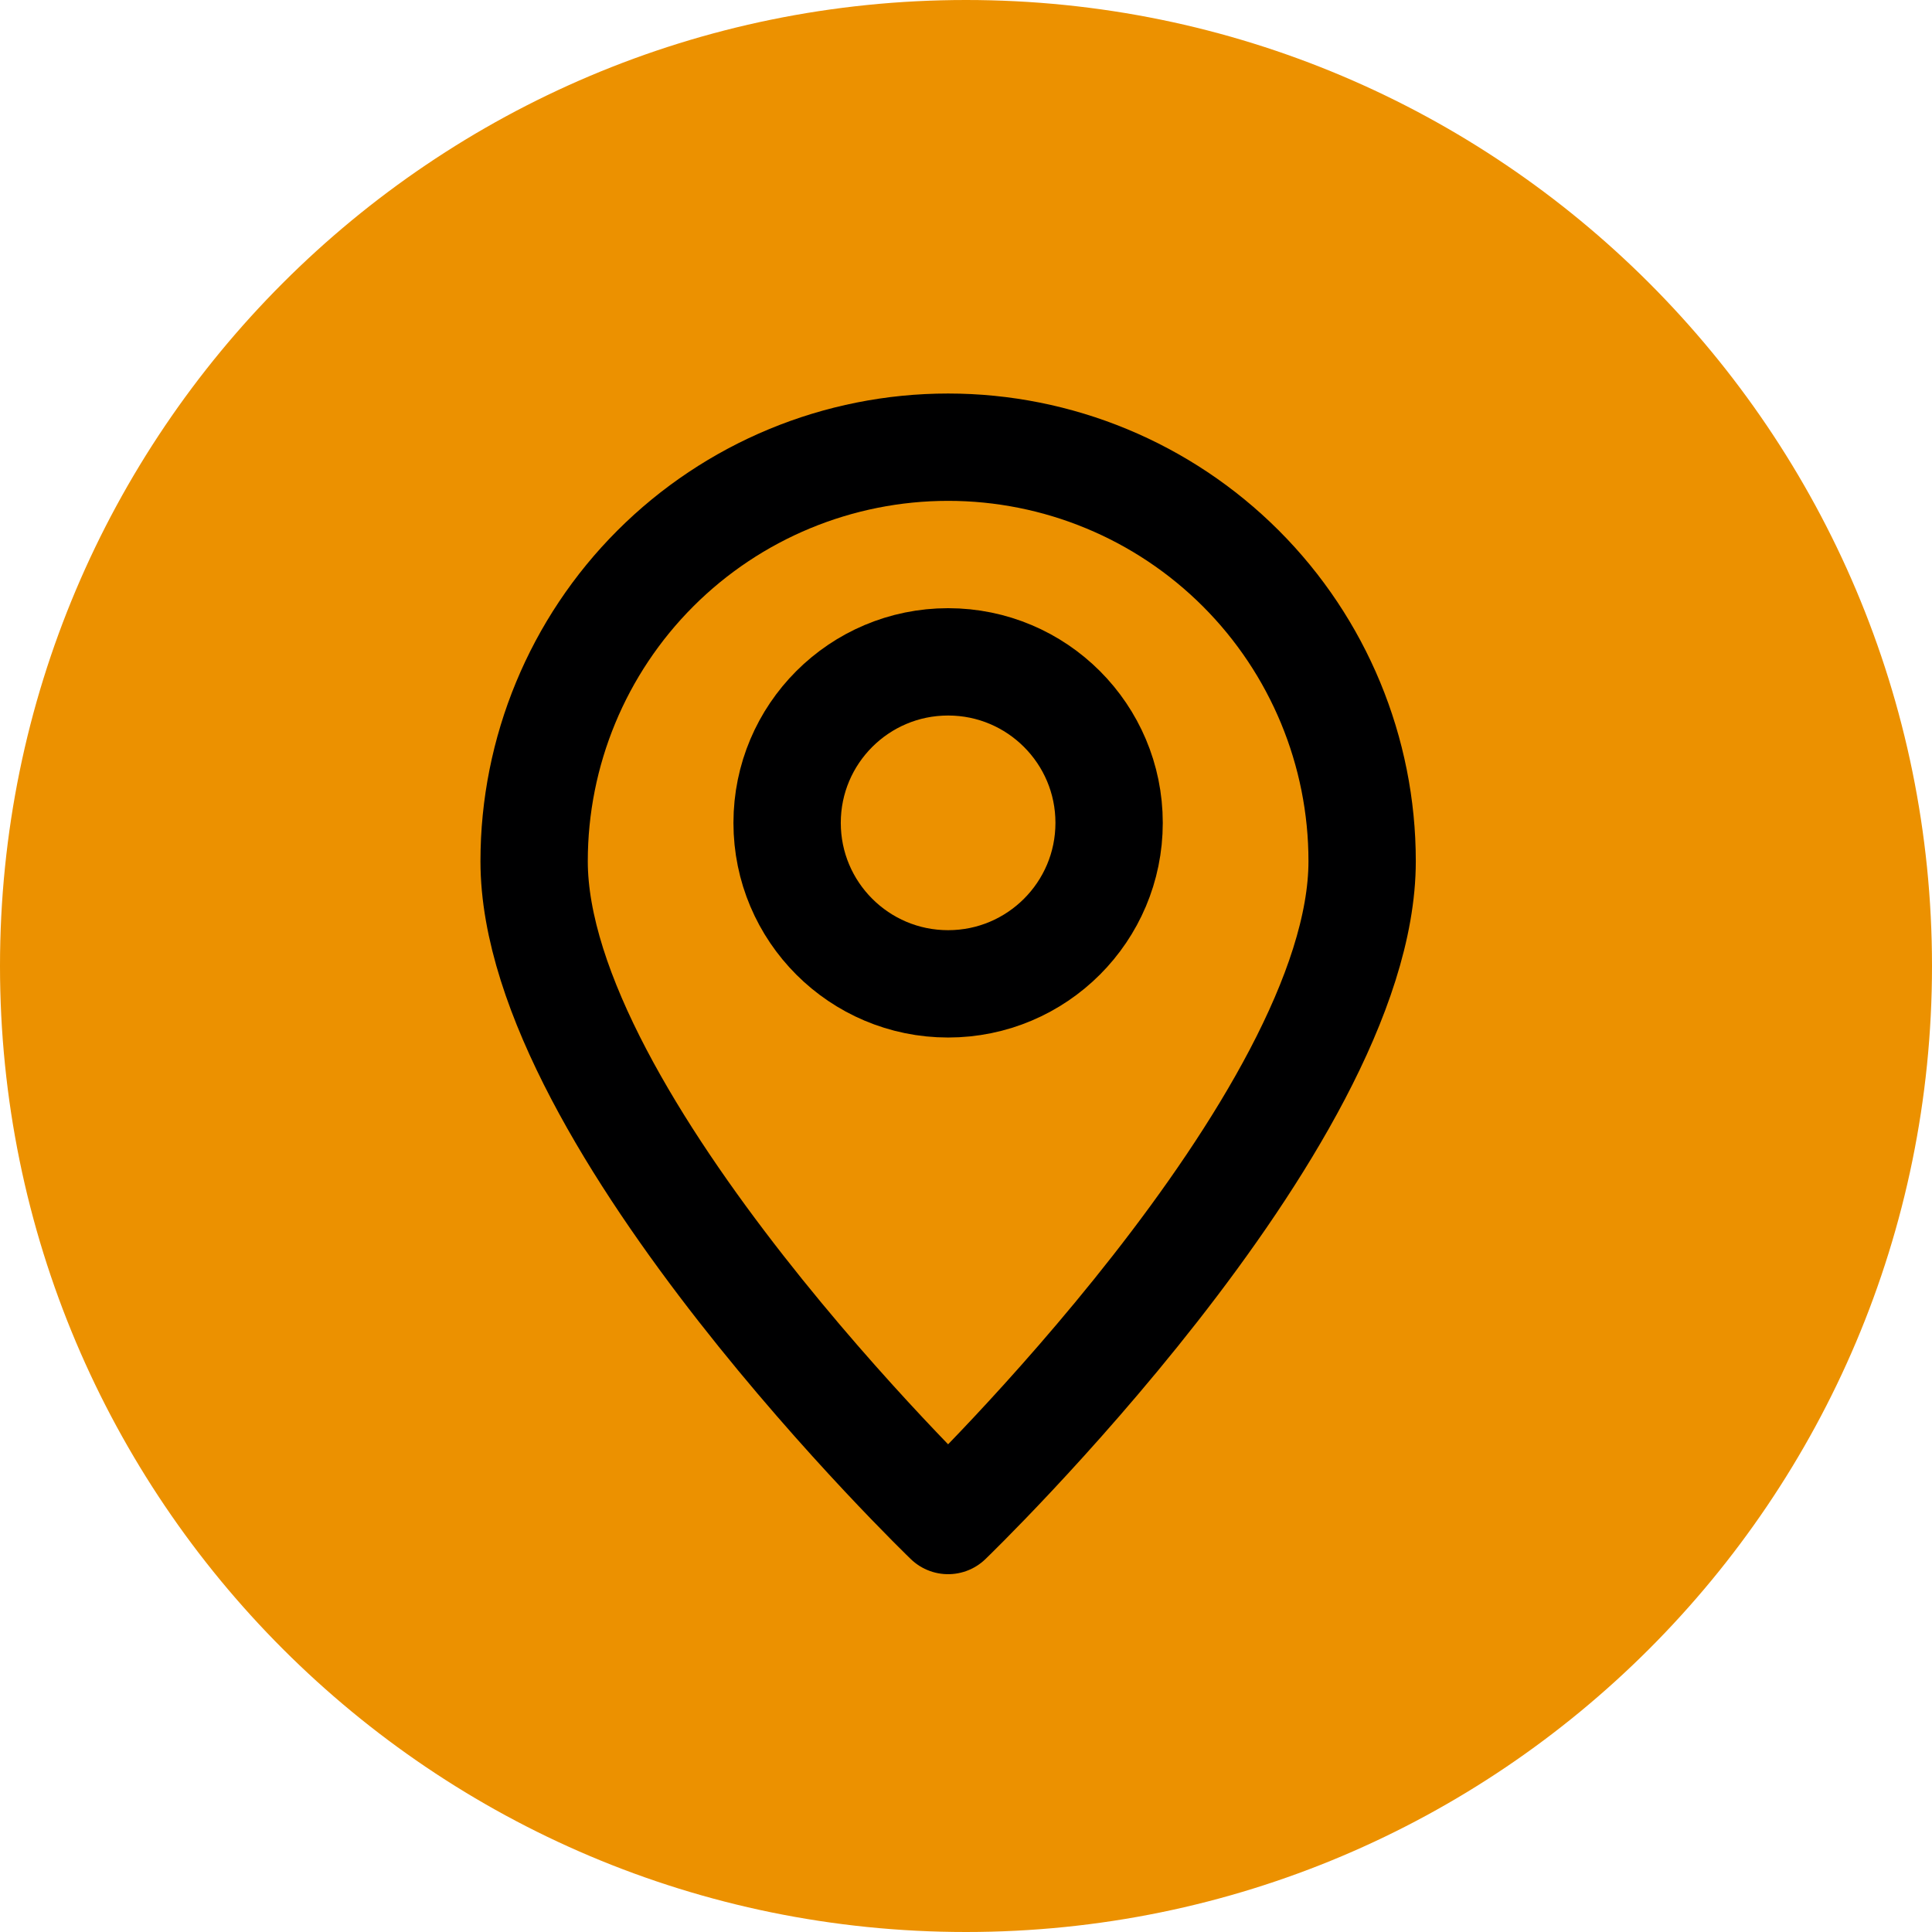
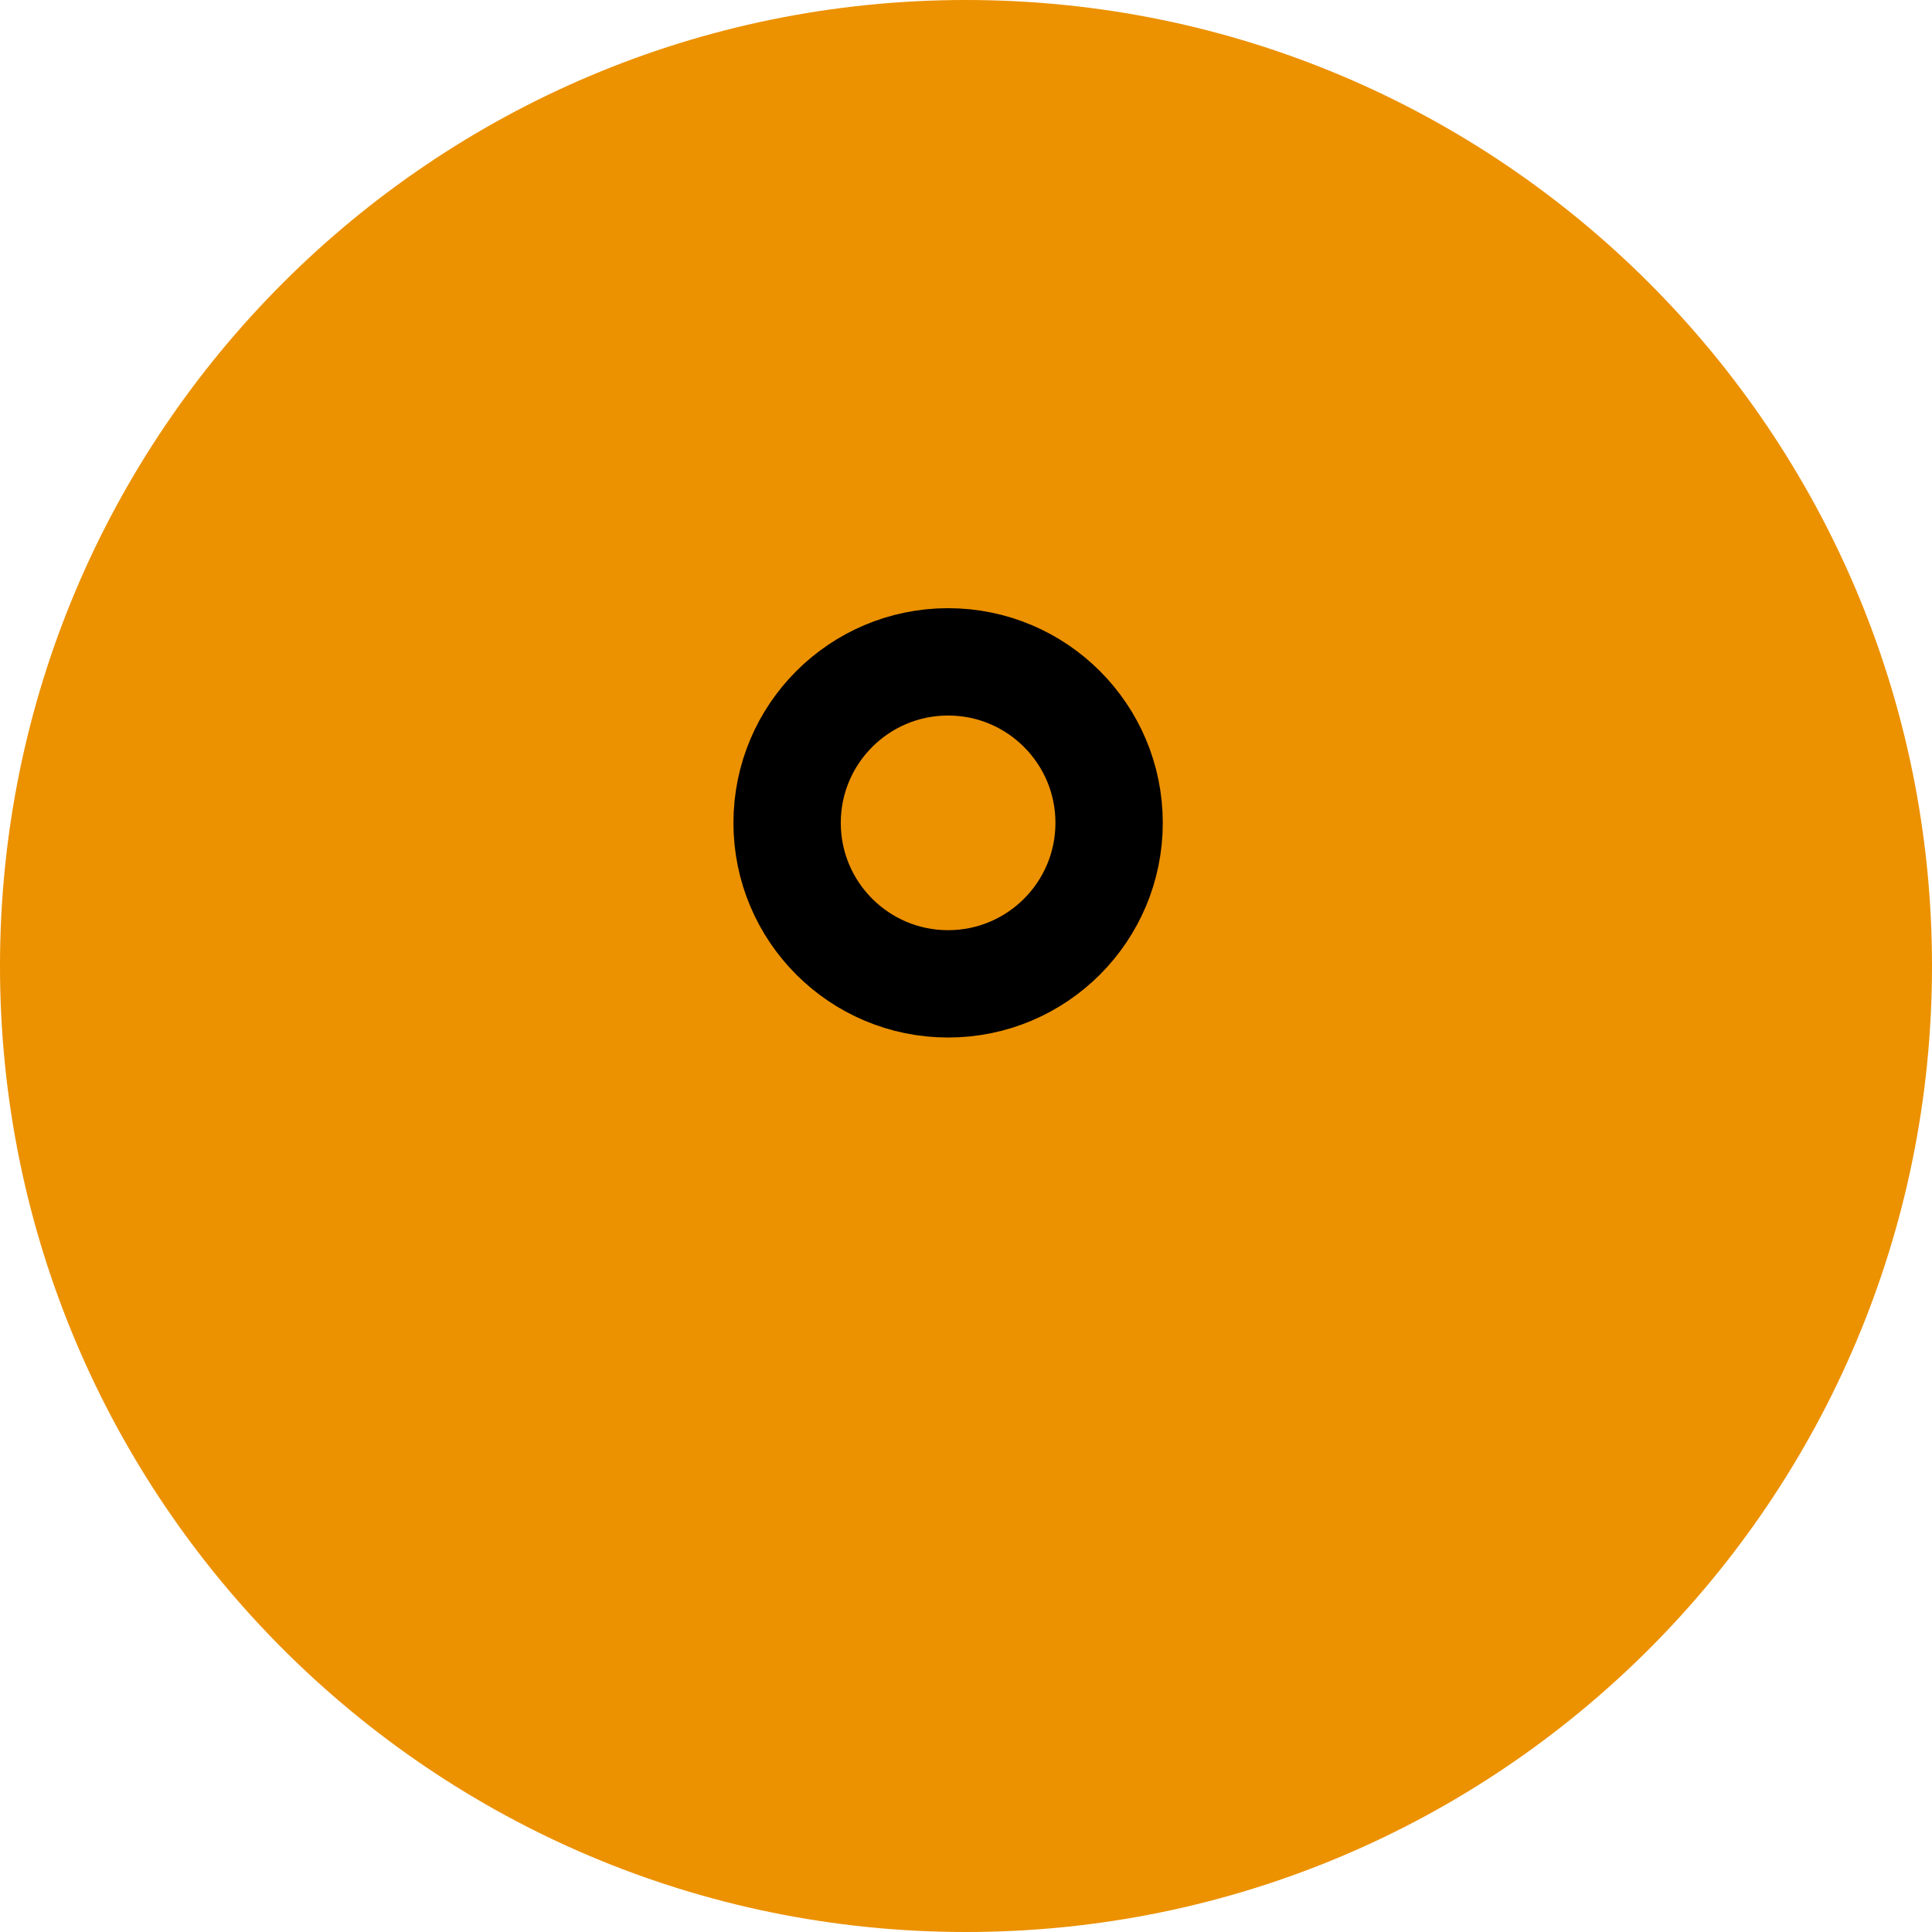
<svg xmlns="http://www.w3.org/2000/svg" width="54" height="54" viewBox="0 0 54 54" fill="none">
  <path d="M27 54C41.912 54 54 41.912 54 27C54 12.088 41.912 0 27 0C12.088 0 0 12.088 0 27C0 41.912 12.088 54 27 54Z" fill="#EC9100" />
-   <path d="M38.072 24.07C38.072 31.356 26.5 42.499 26.5 42.499C26.5 42.499 14.929 31.356 14.929 24.07C14.929 21.002 16.148 18.058 18.318 15.888C20.488 13.718 23.431 12.499 26.5 12.499C29.569 12.499 32.512 13.718 34.682 15.888C36.852 18.058 38.072 21.002 38.072 24.07Z" stroke="#000001" stroke-width="3" stroke-linecap="round" stroke-linejoin="round" />
  <path d="M26.5 27.499C28.985 27.499 31 25.484 31 22.999C31 20.514 28.985 18.499 26.5 18.499C24.015 18.499 22 20.514 22 22.999C22 25.484 24.015 27.499 26.5 27.499Z" stroke="#000001" stroke-width="3" stroke-linecap="round" stroke-linejoin="round" />
</svg>